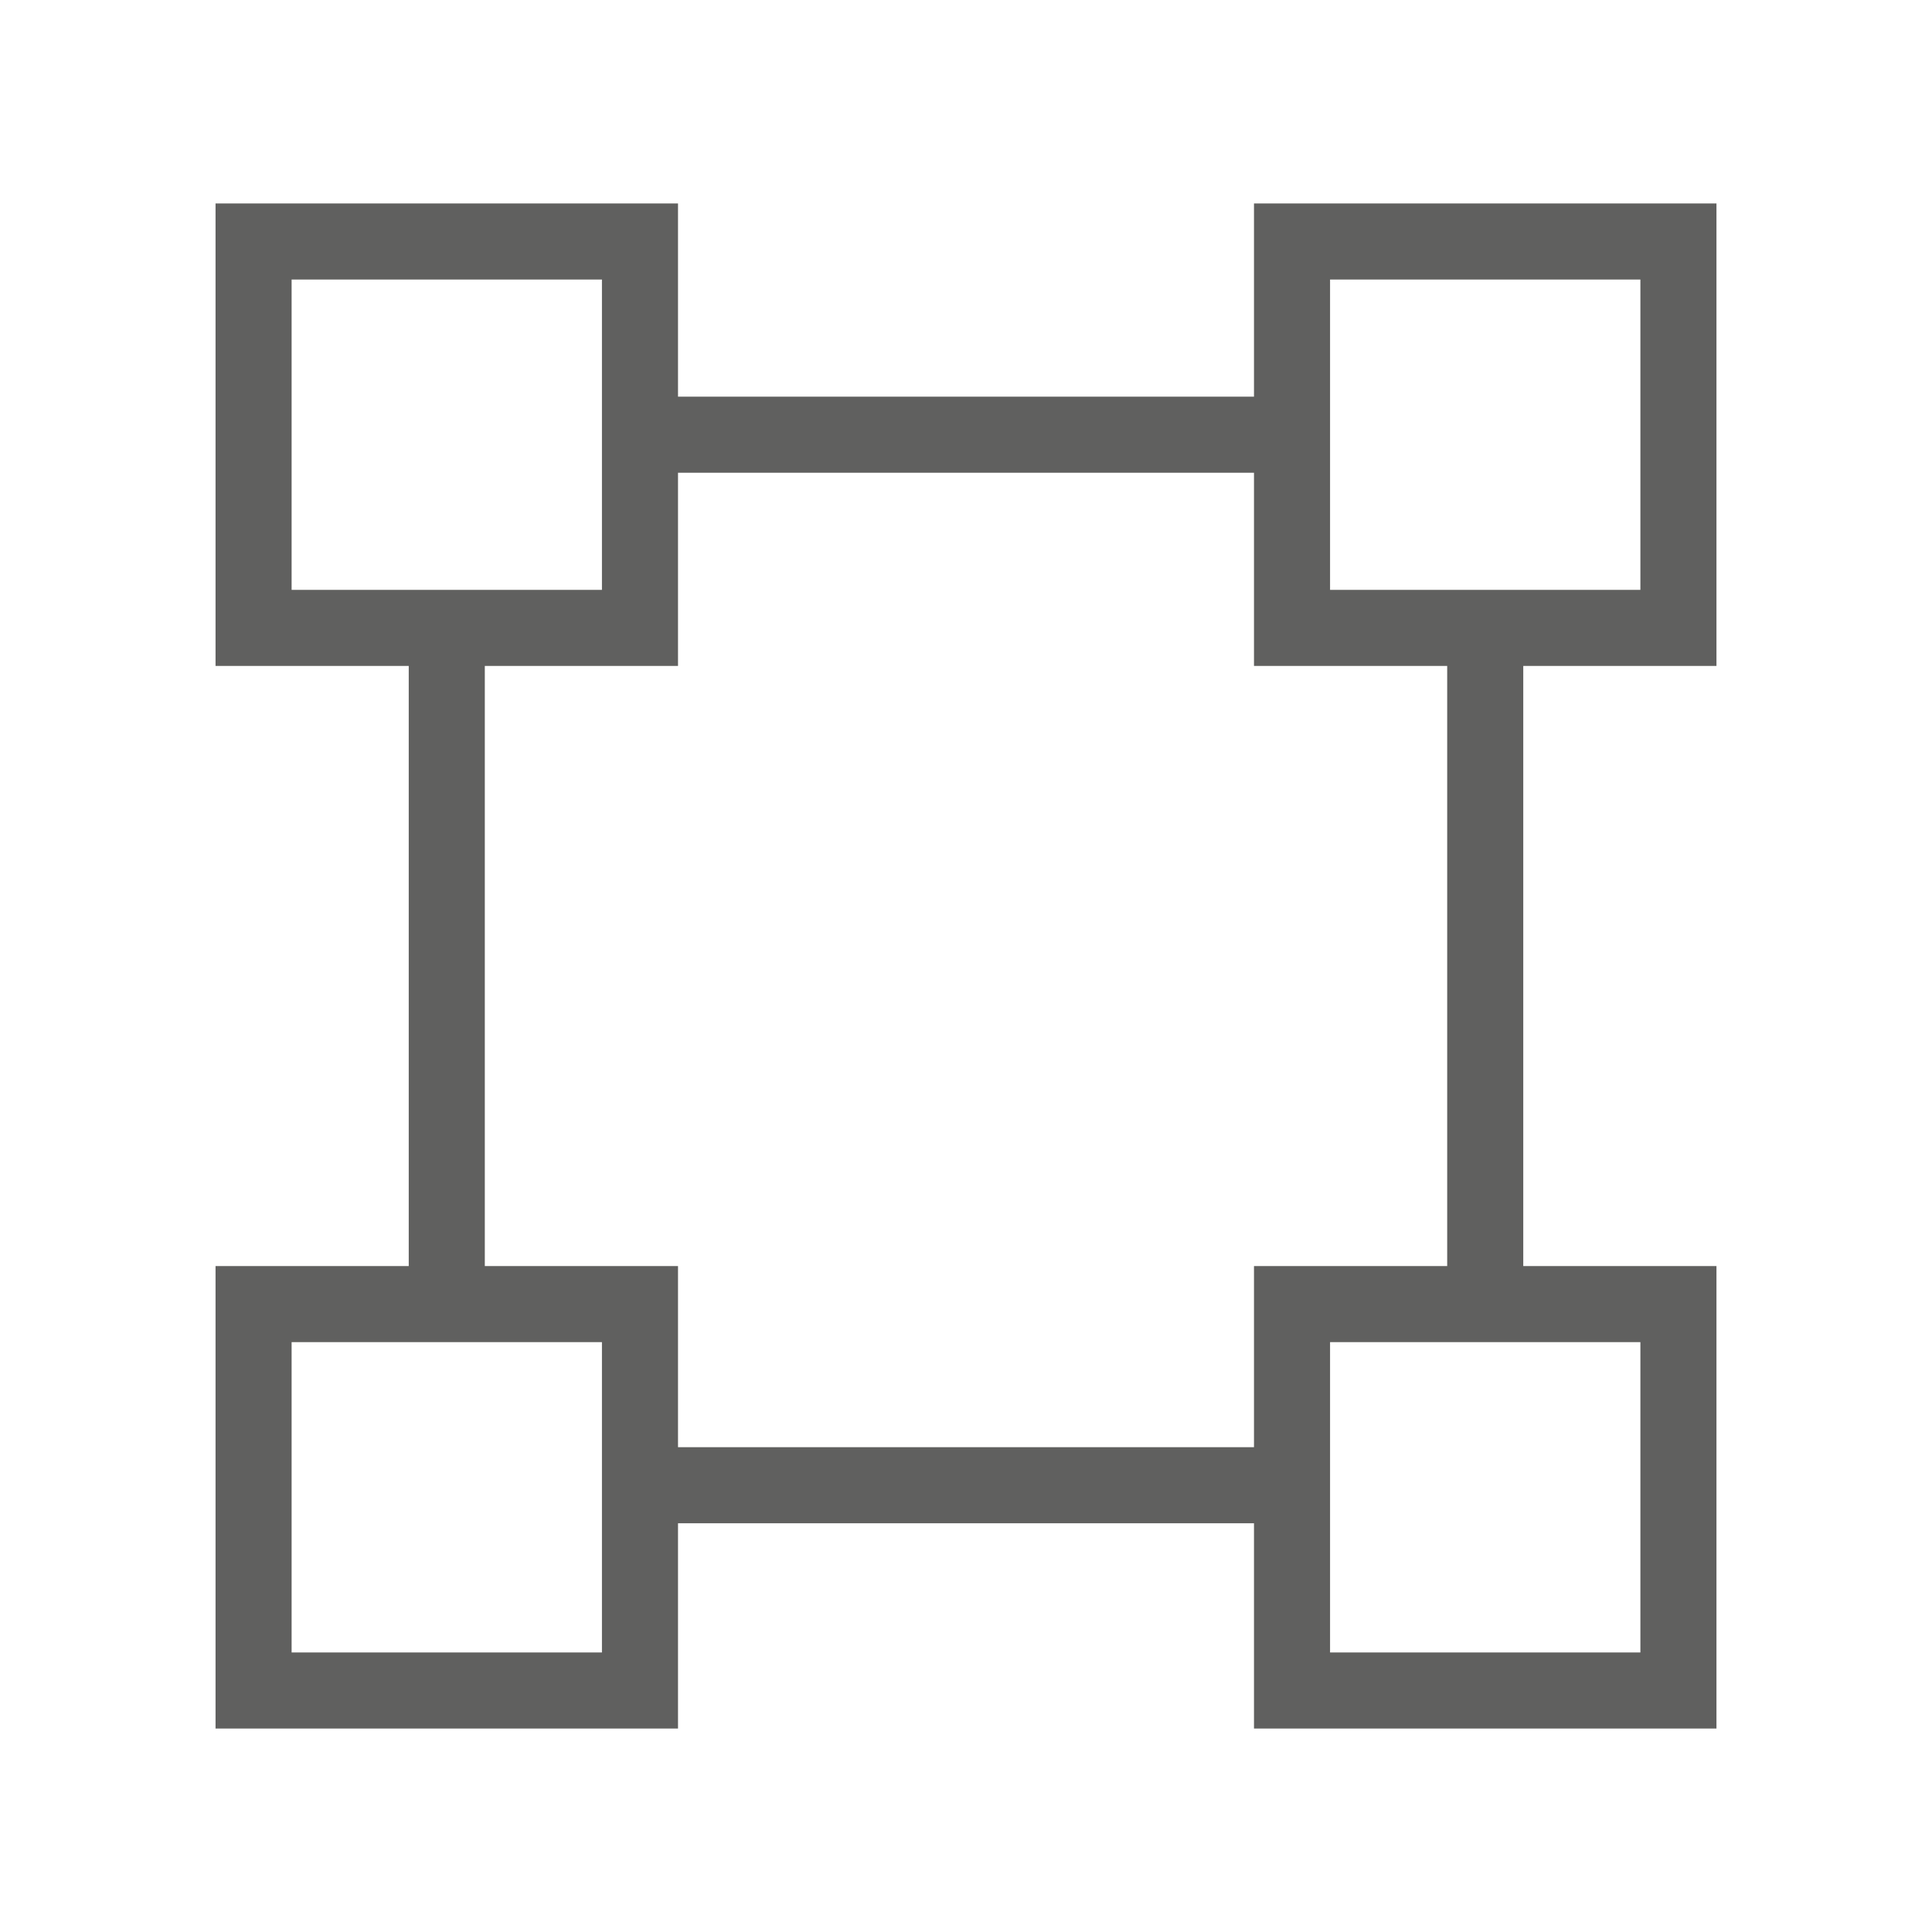
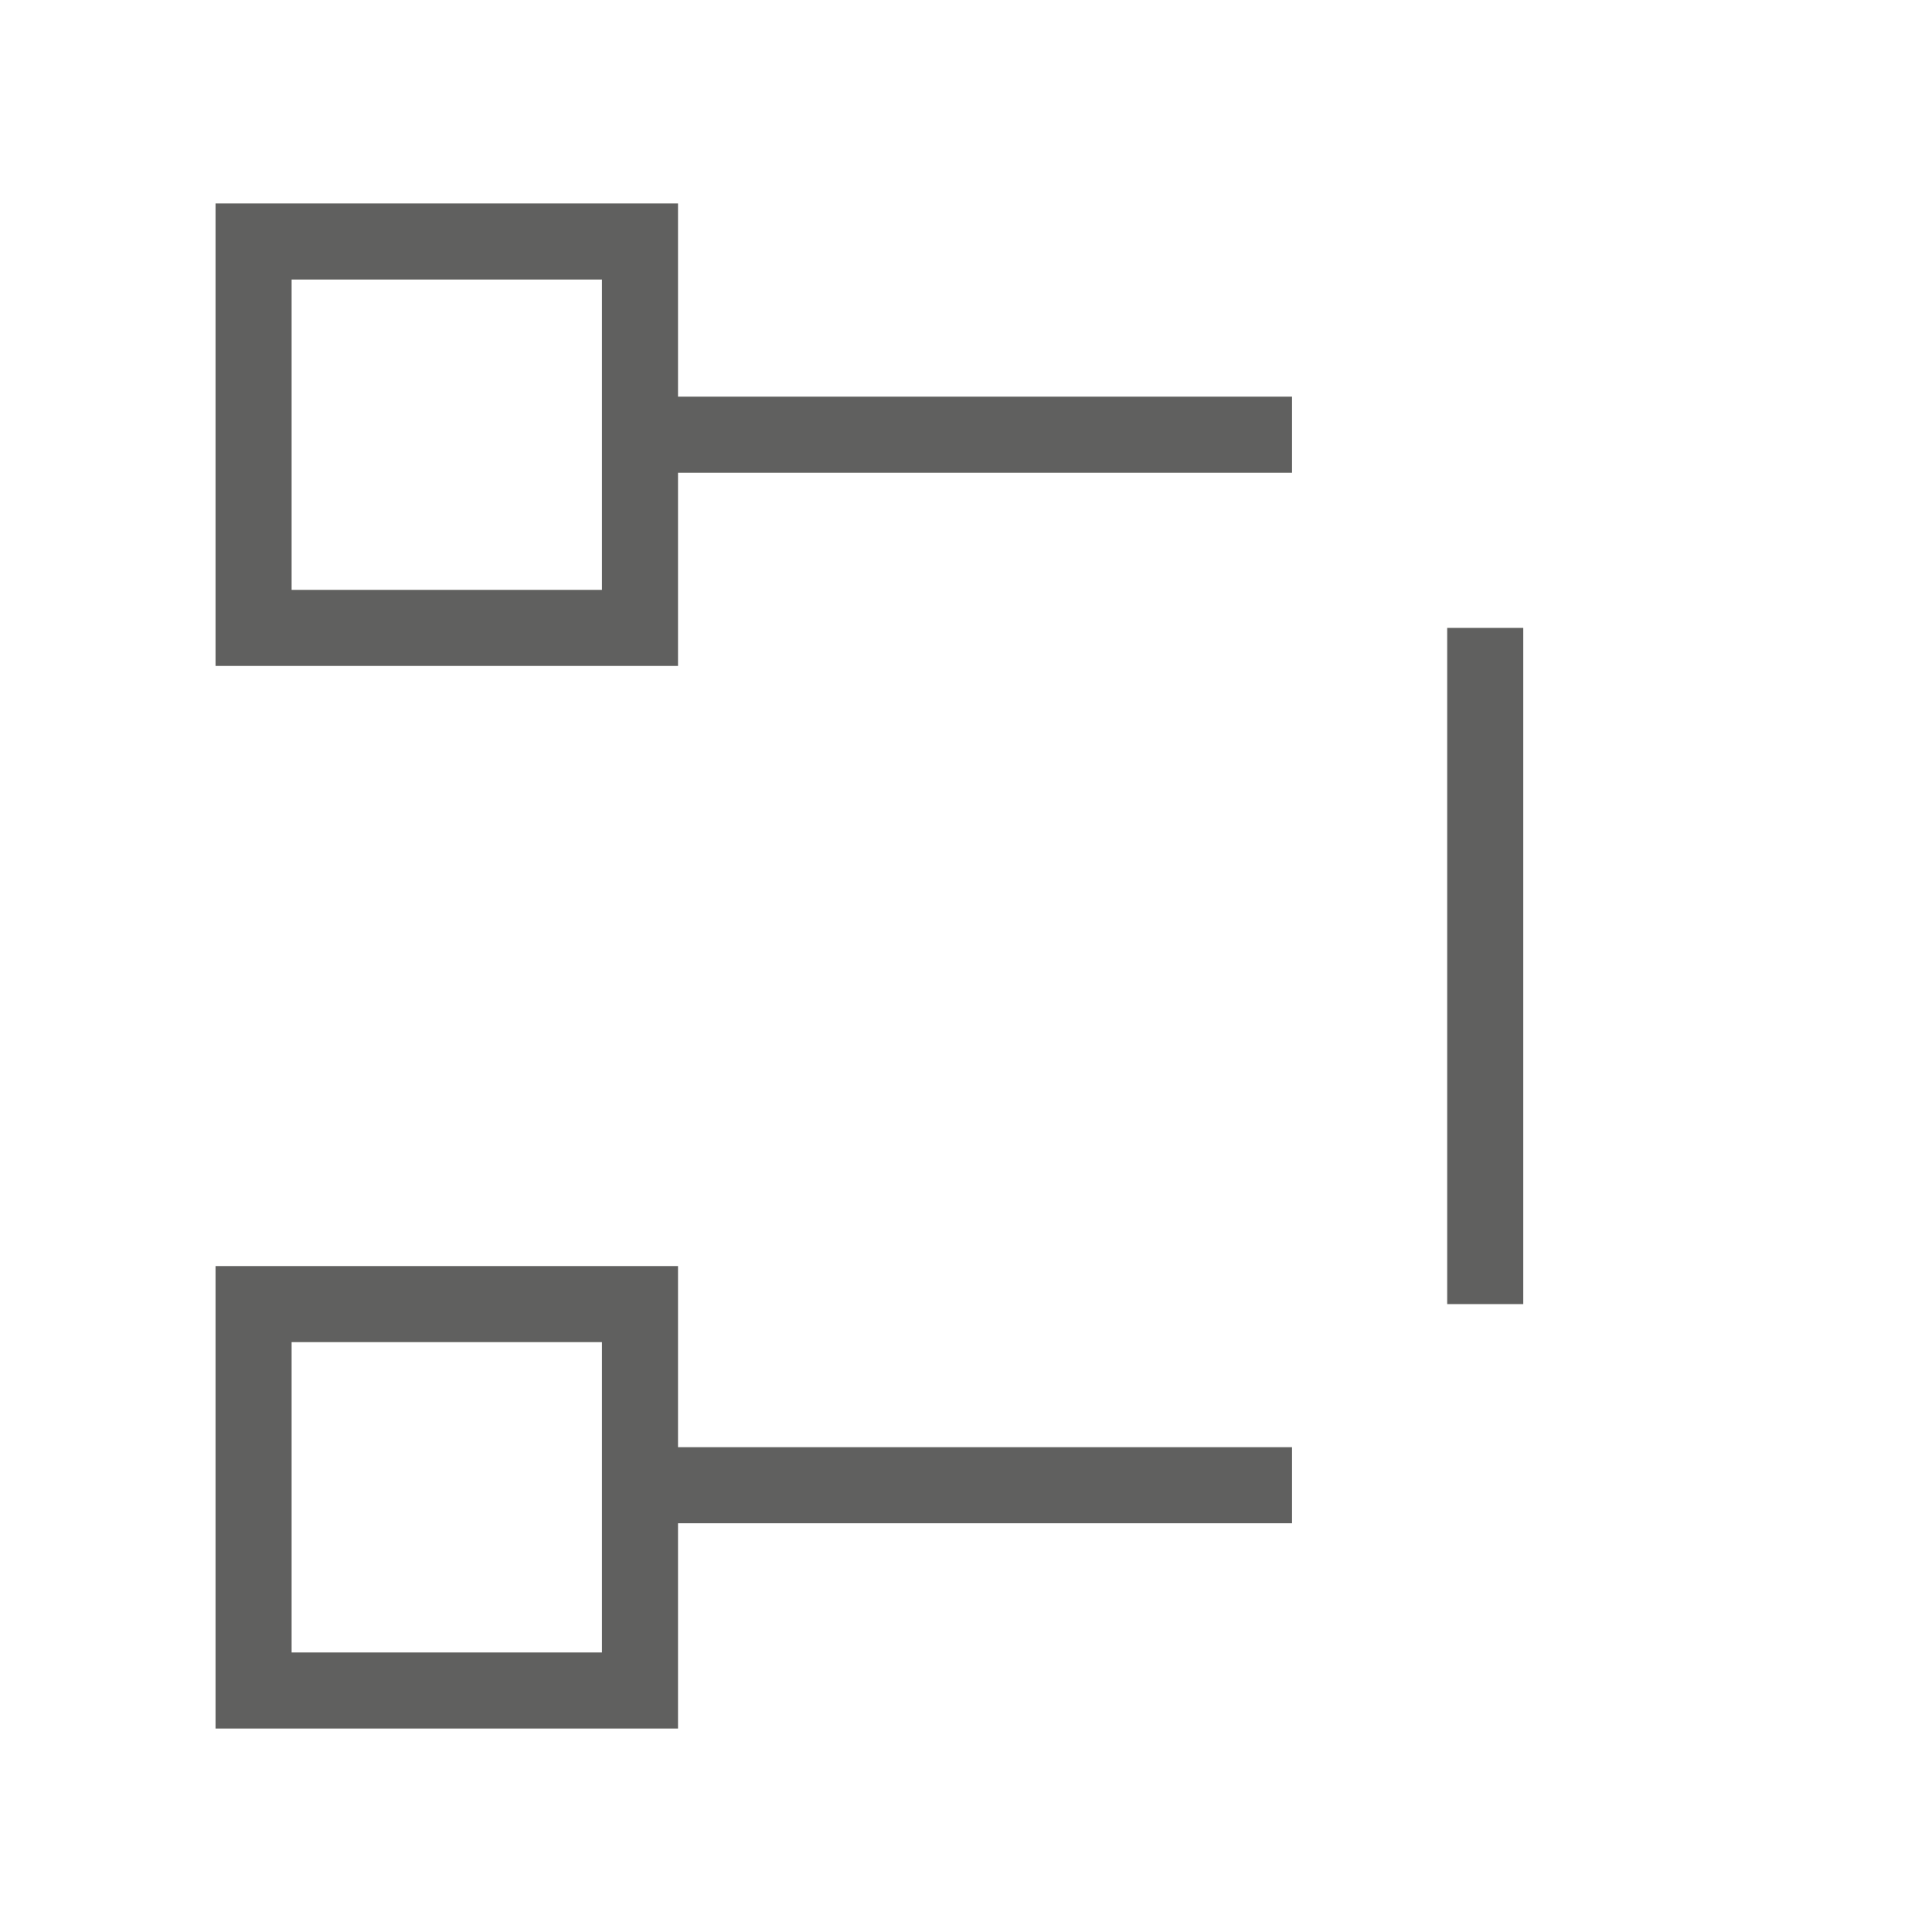
<svg xmlns="http://www.w3.org/2000/svg" version="1.1" id="Capa_2" x="0px" y="0px" width="16px" height="16px" viewBox="0 0 16 16" style="enable-background:new 0 0 16 16;" xml:space="preserve">
  <style type="text/css">
	.st0{opacity:0.7;}
	.st1{fill:none;stroke:#1D1D1B;stroke-width:0.63;stroke-miterlimit:10;}
</style>
  <g class="st0">
    <rect x="2.1" y="2" class="st1" width="3.2" height="3.2" />
-     <rect x="10.7" y="2" class="st1" width="3.2" height="3.2" />
    <rect x="2.1" y="10.8" class="st1" width="3.2" height="3.2" />
-     <rect x="10.7" y="10.8" class="st1" width="3.2" height="3.2" />
    <line class="st1" x1="5.2" y1="3.6" x2="10.7" y2="3.6" />
    <line class="st1" x1="5.3" y1="12.3" x2="10.7" y2="12.3" />
    <line class="st1" x1="12.3" y1="5.2" x2="12.3" y2="10.8" />
-     <line class="st1" x1="3.7" y1="5.2" x2="3.7" y2="10.8" />
  </g>
</svg>